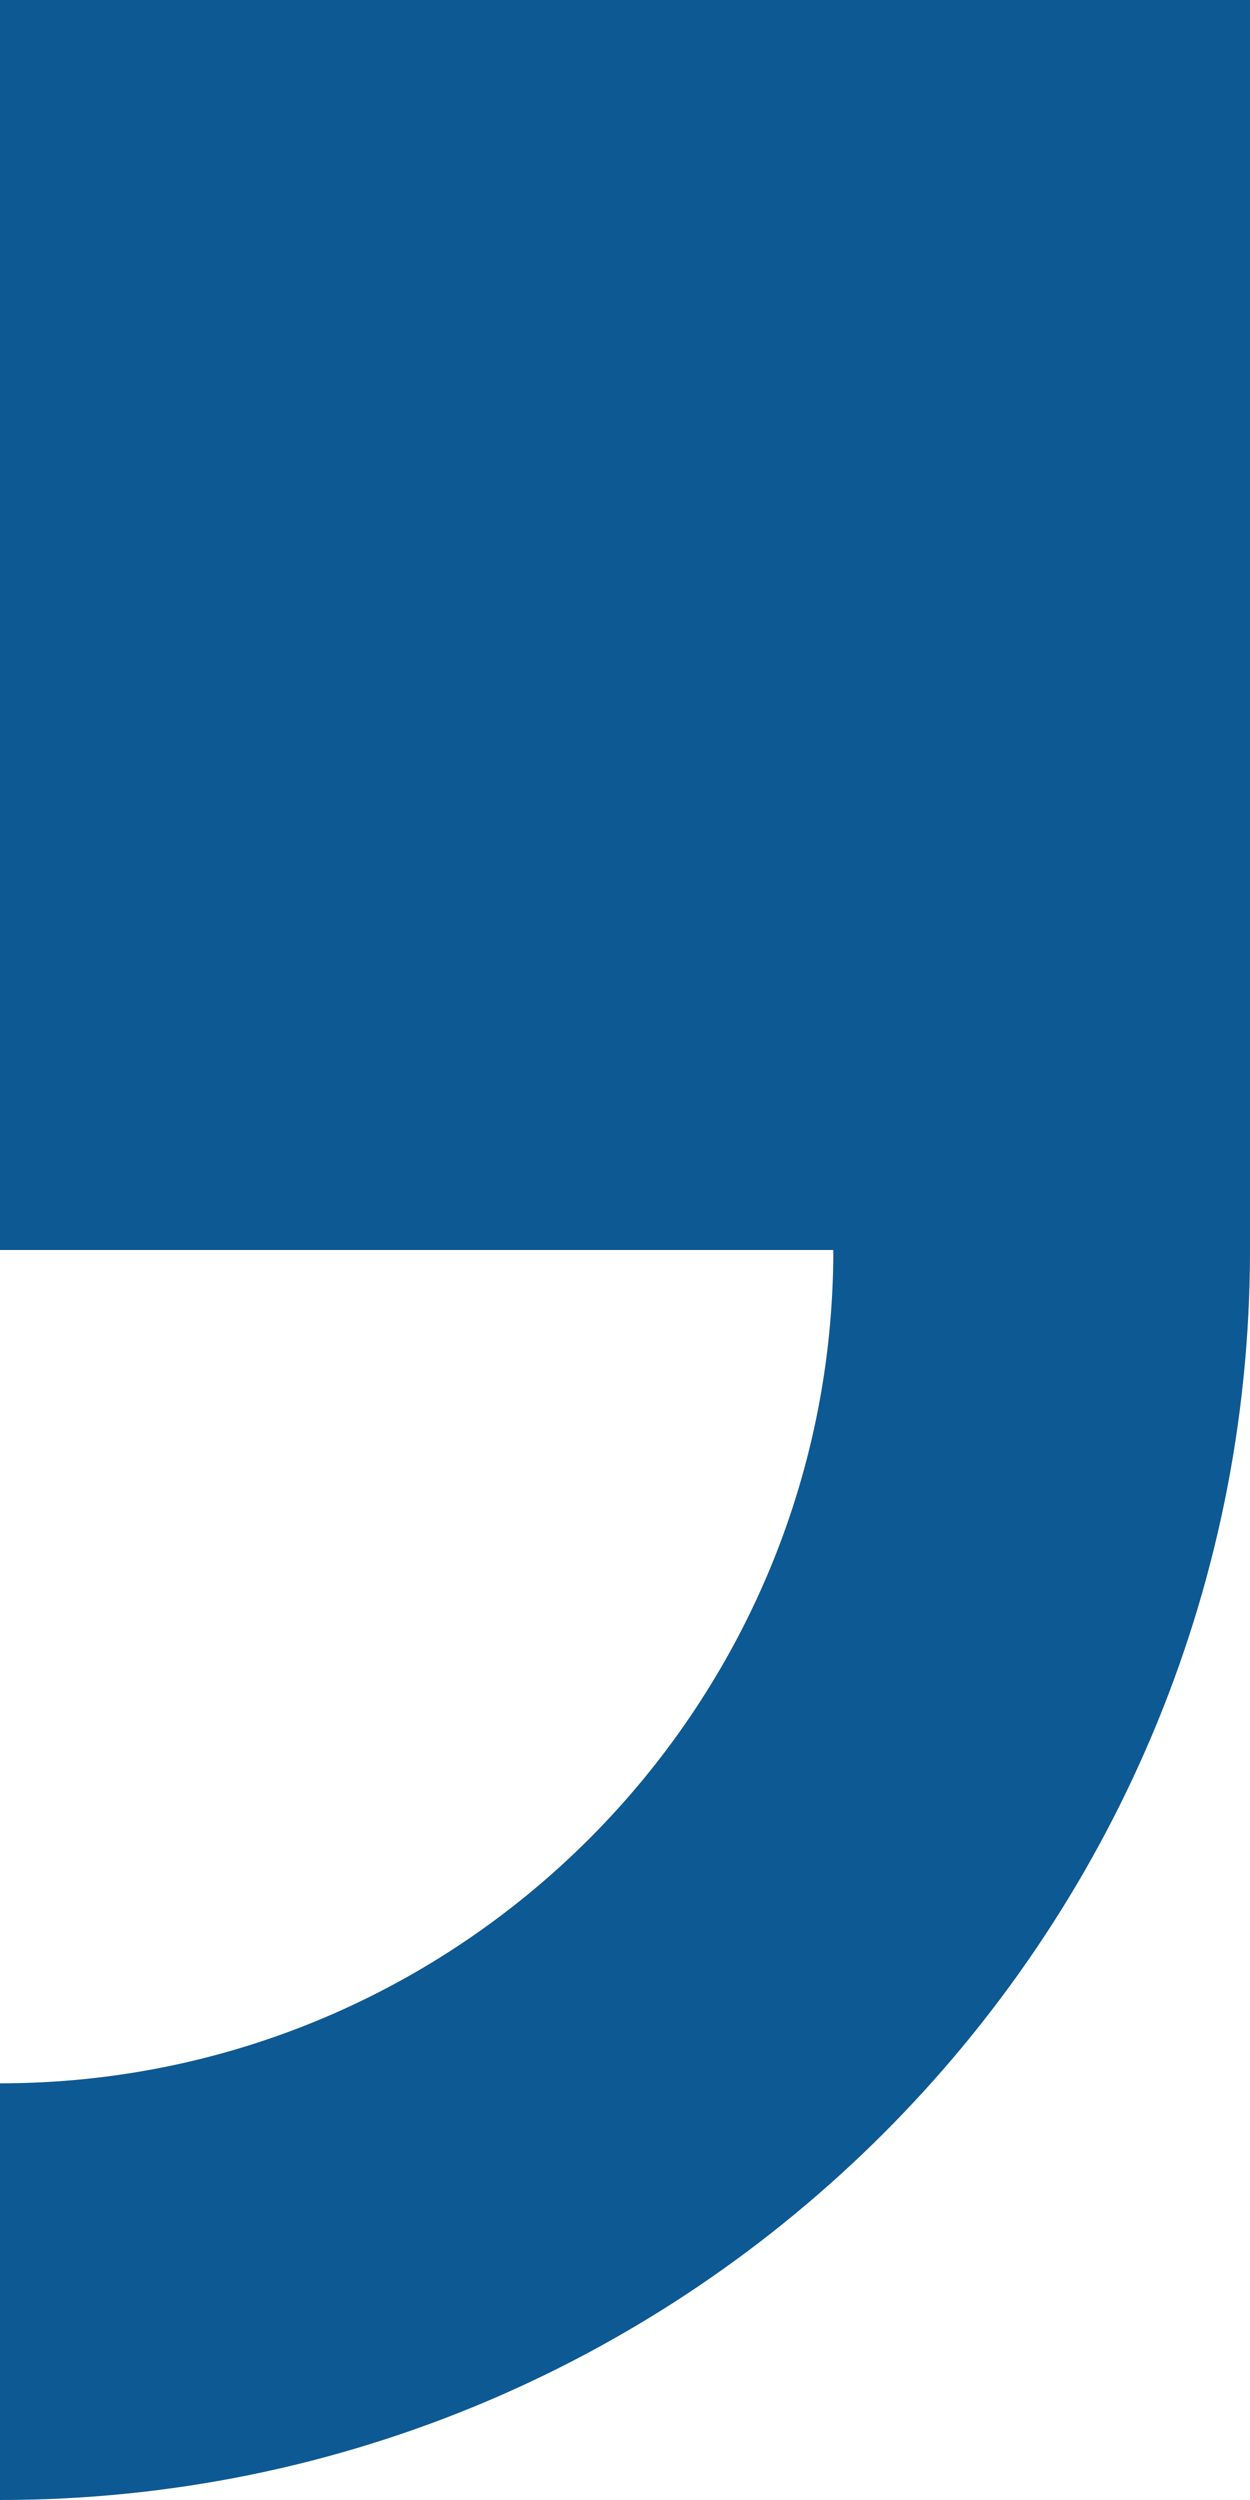
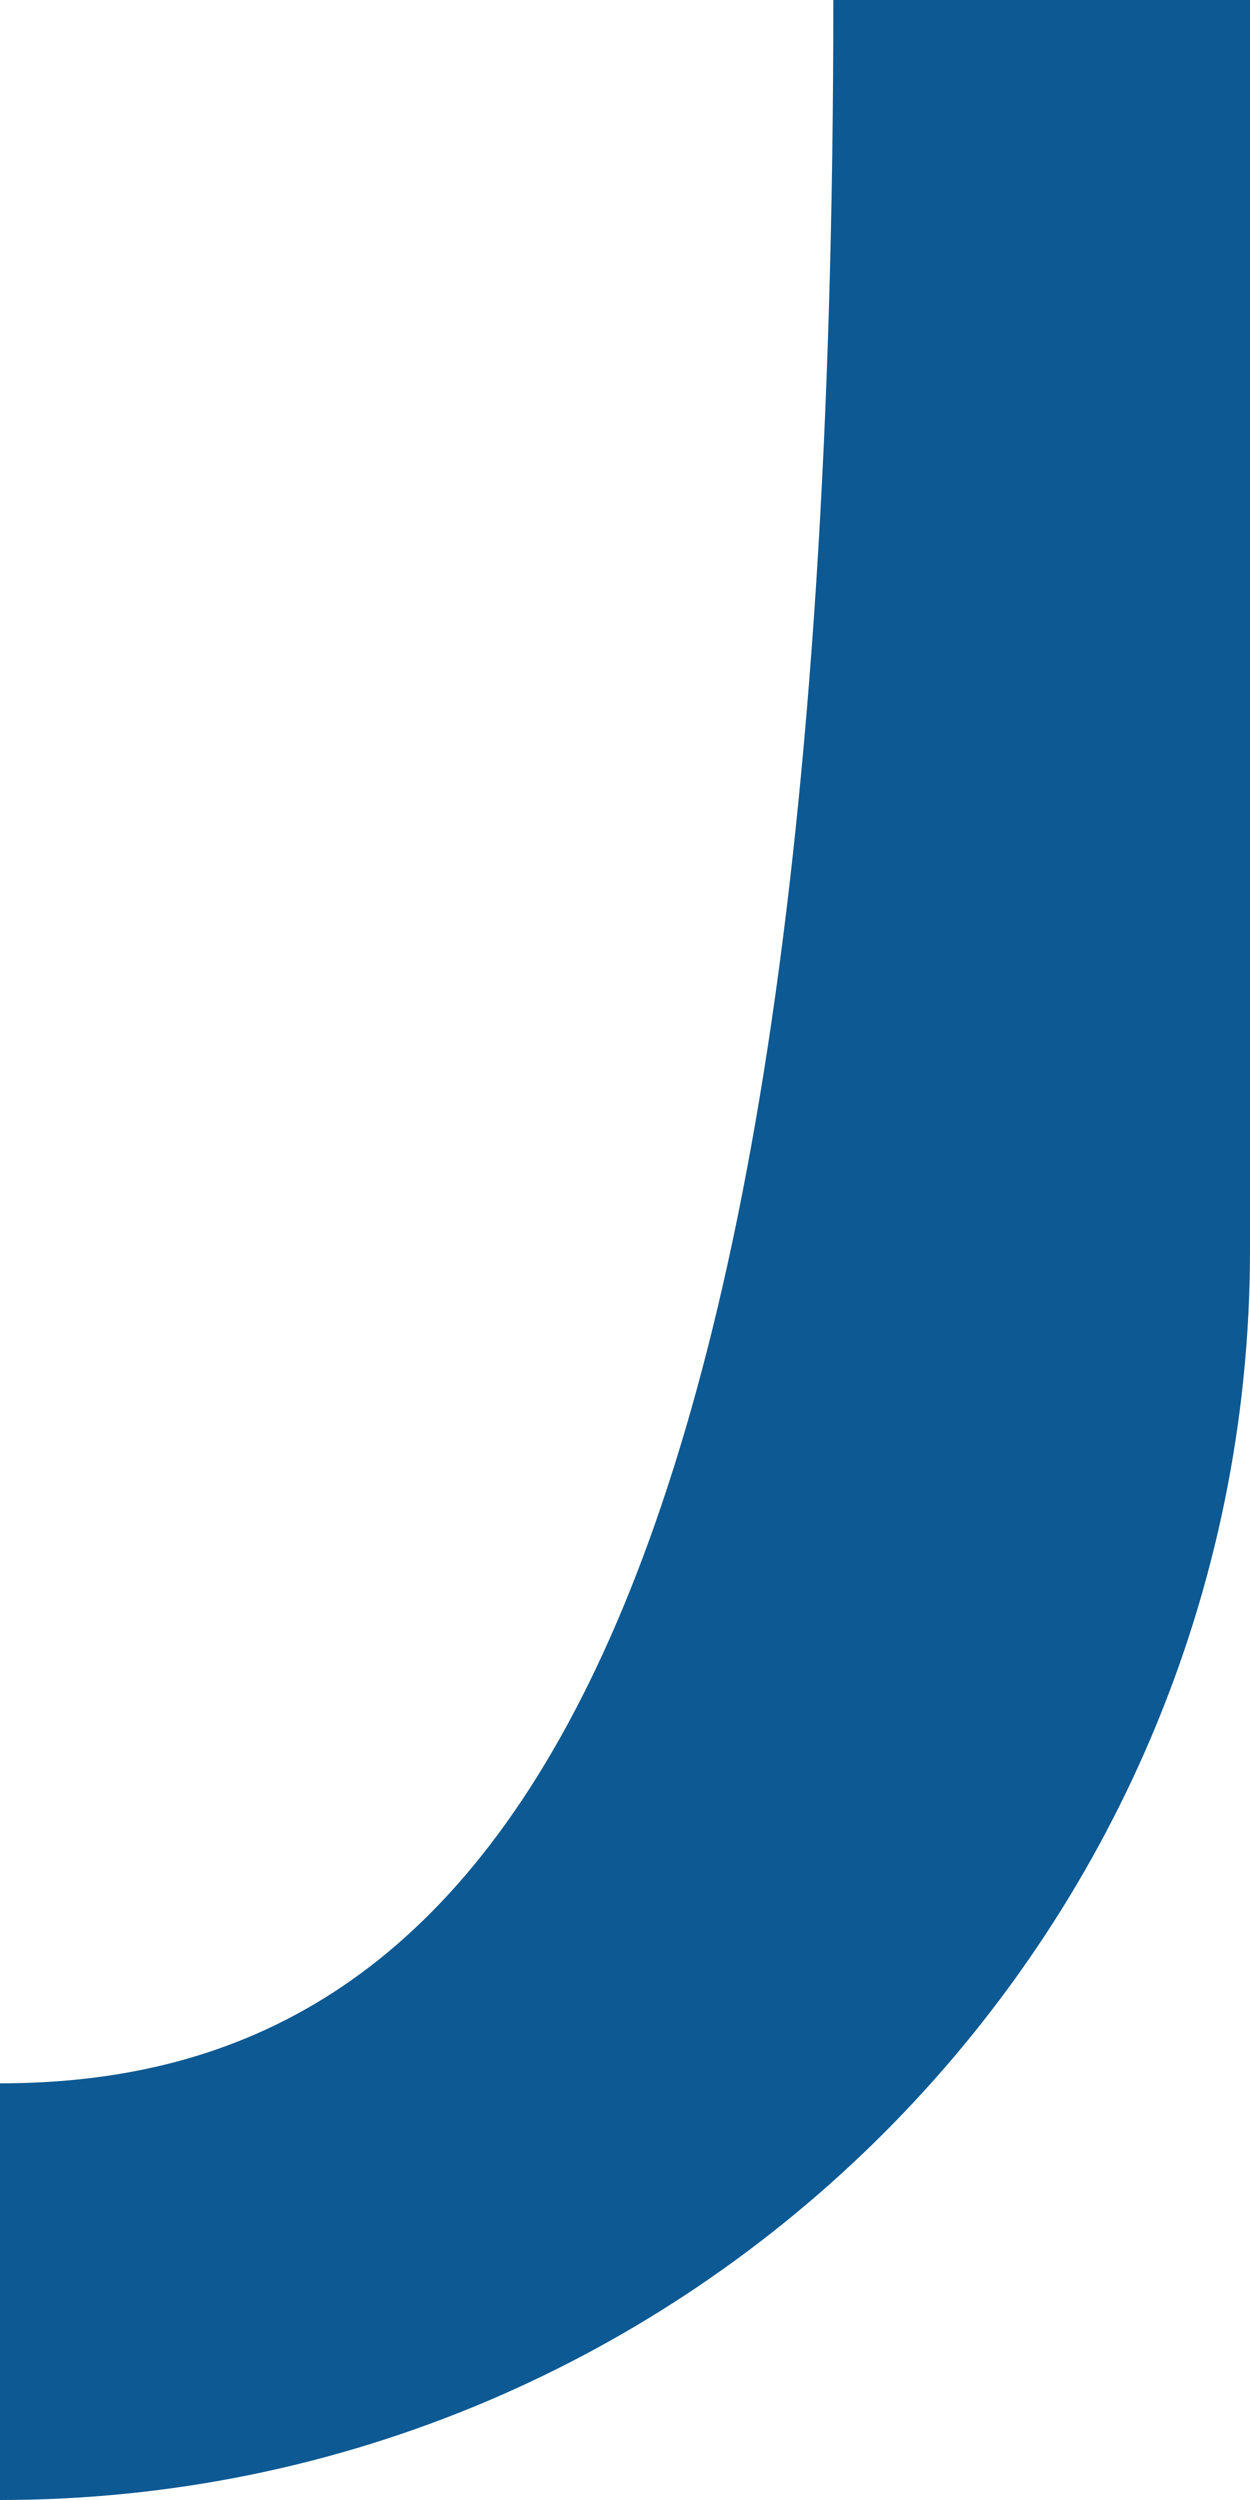
<svg xmlns="http://www.w3.org/2000/svg" width="50" height="100" viewBox="0 0 50 100" fill="none">
-   <path d="M0 0V50H33.333C33.333 68.375 18.392 83.333 0 83.333V100C27.571 100 50 77.571 50 50V0H0Z" fill="#0D5993" />
+   <path d="M0 0H33.333C33.333 68.375 18.392 83.333 0 83.333V100C27.571 100 50 77.571 50 50V0H0Z" fill="#0D5993" />
</svg>